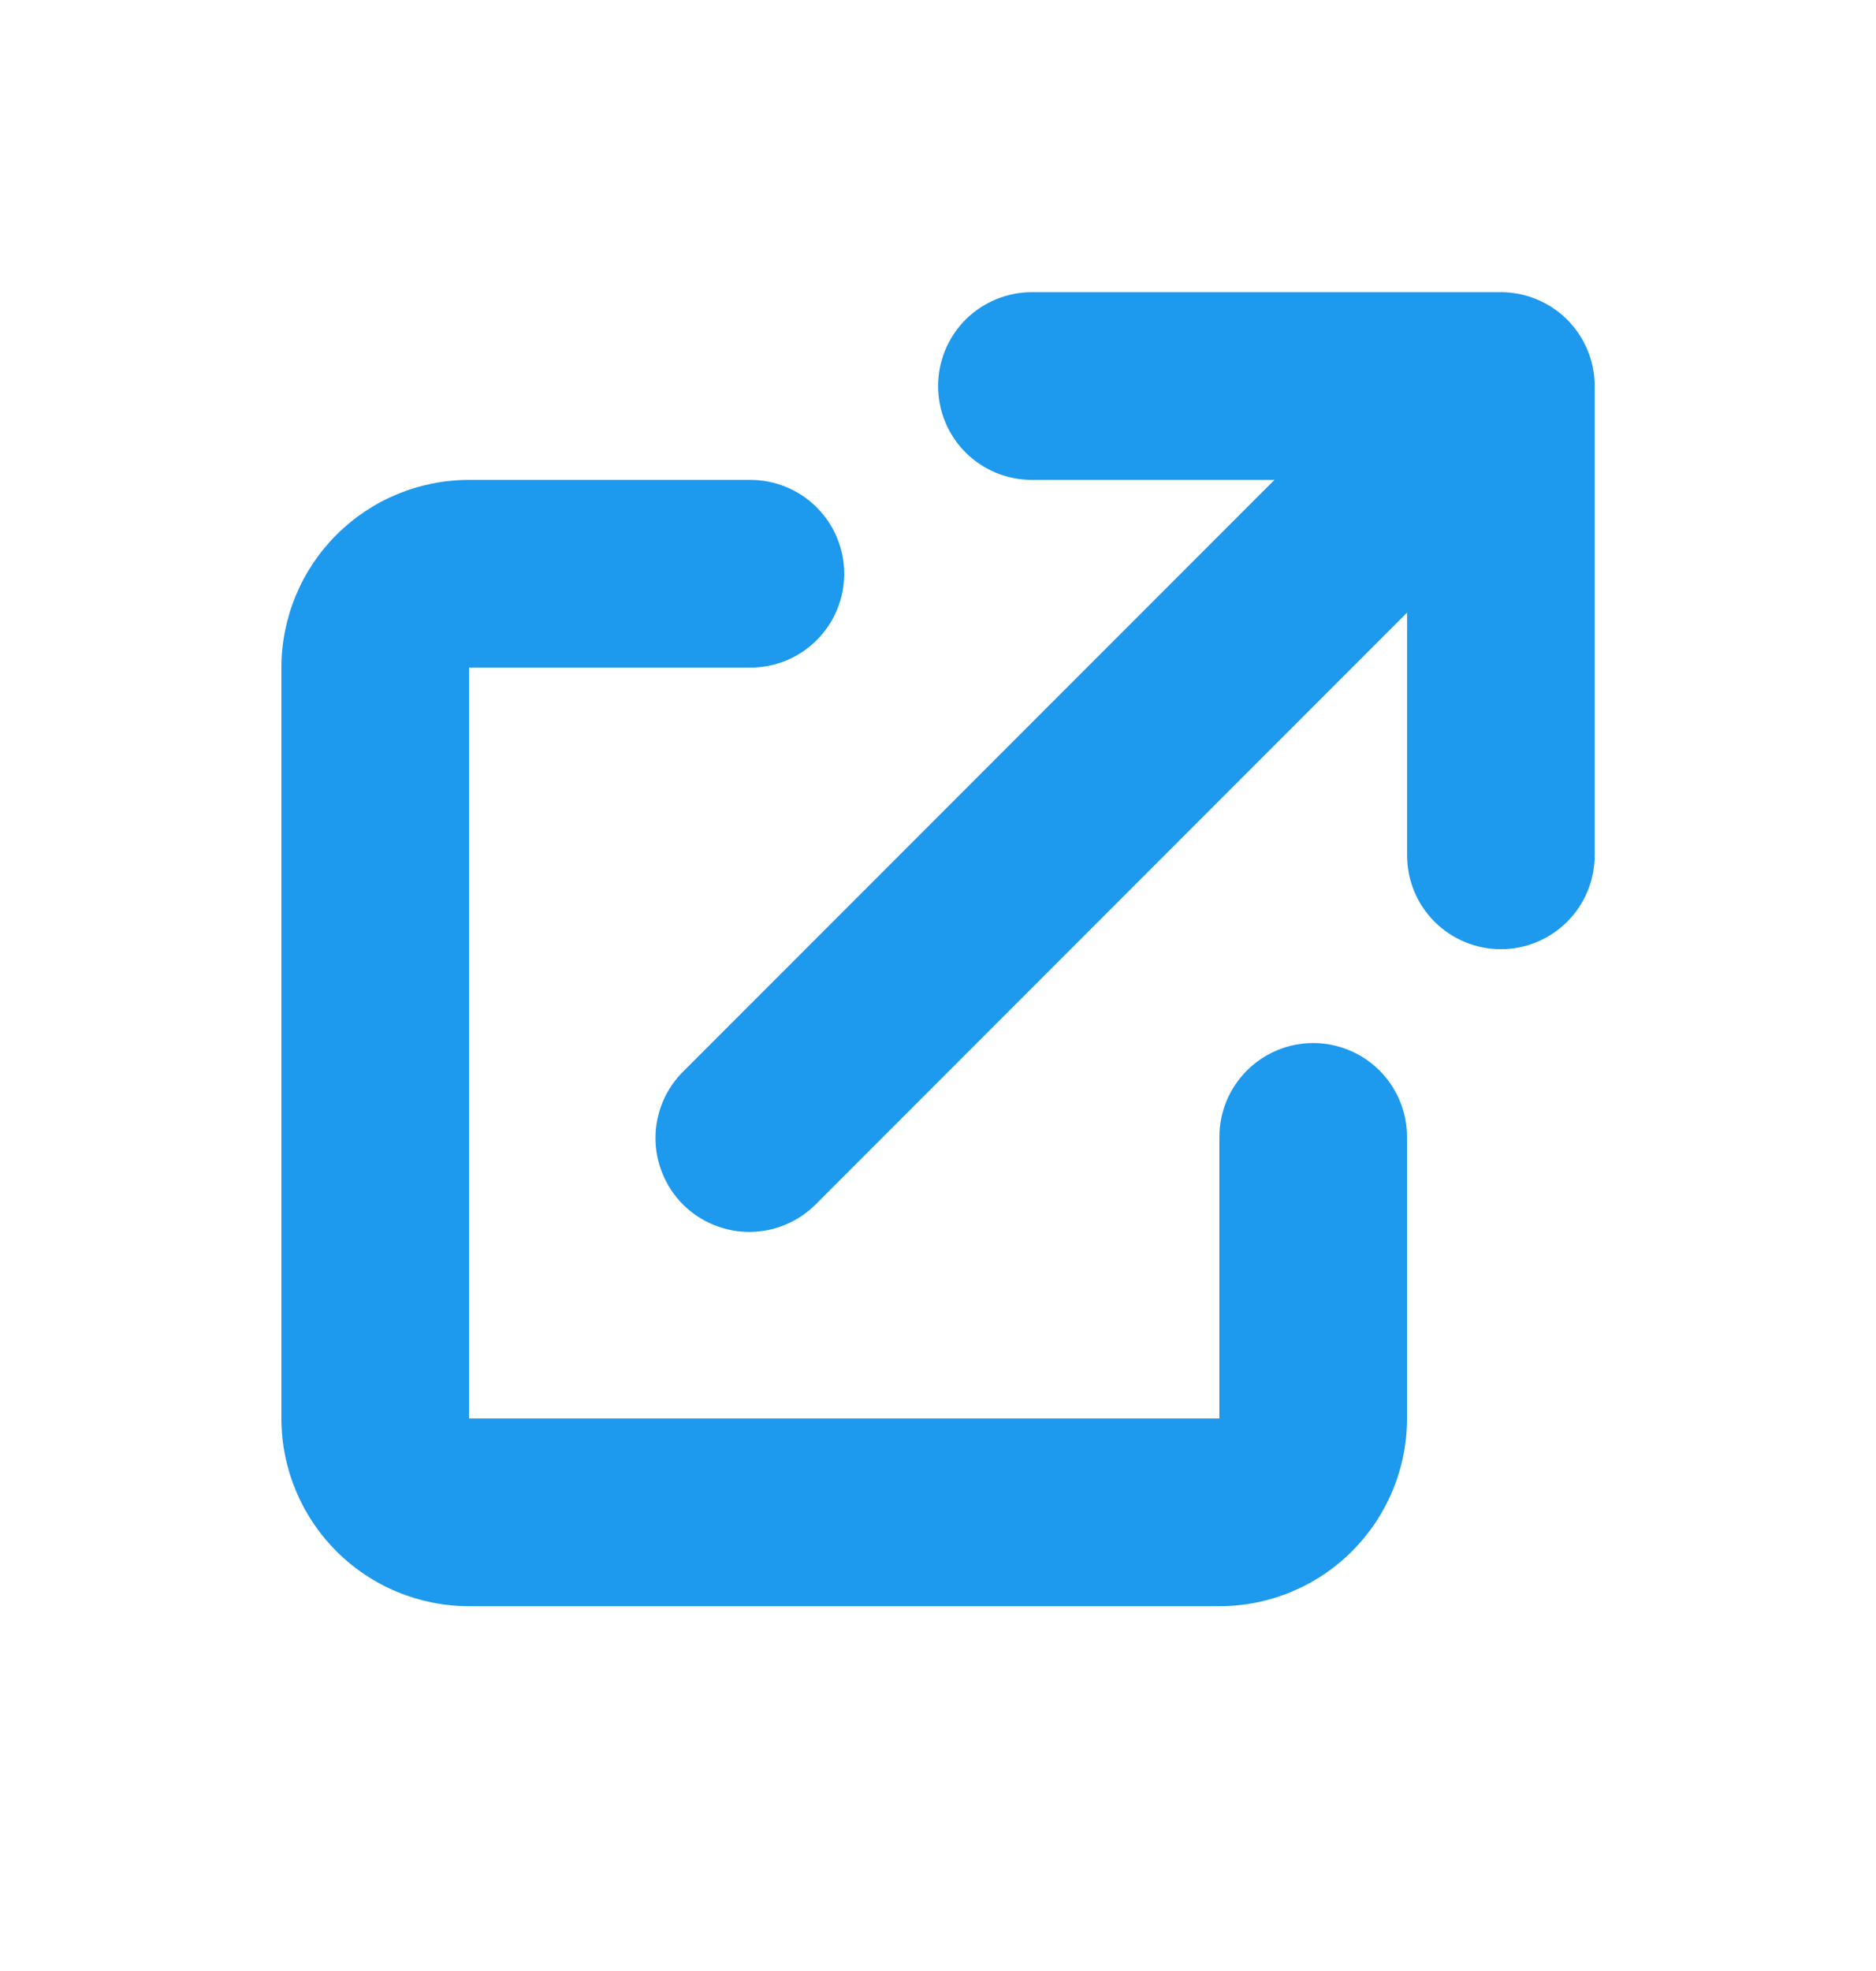
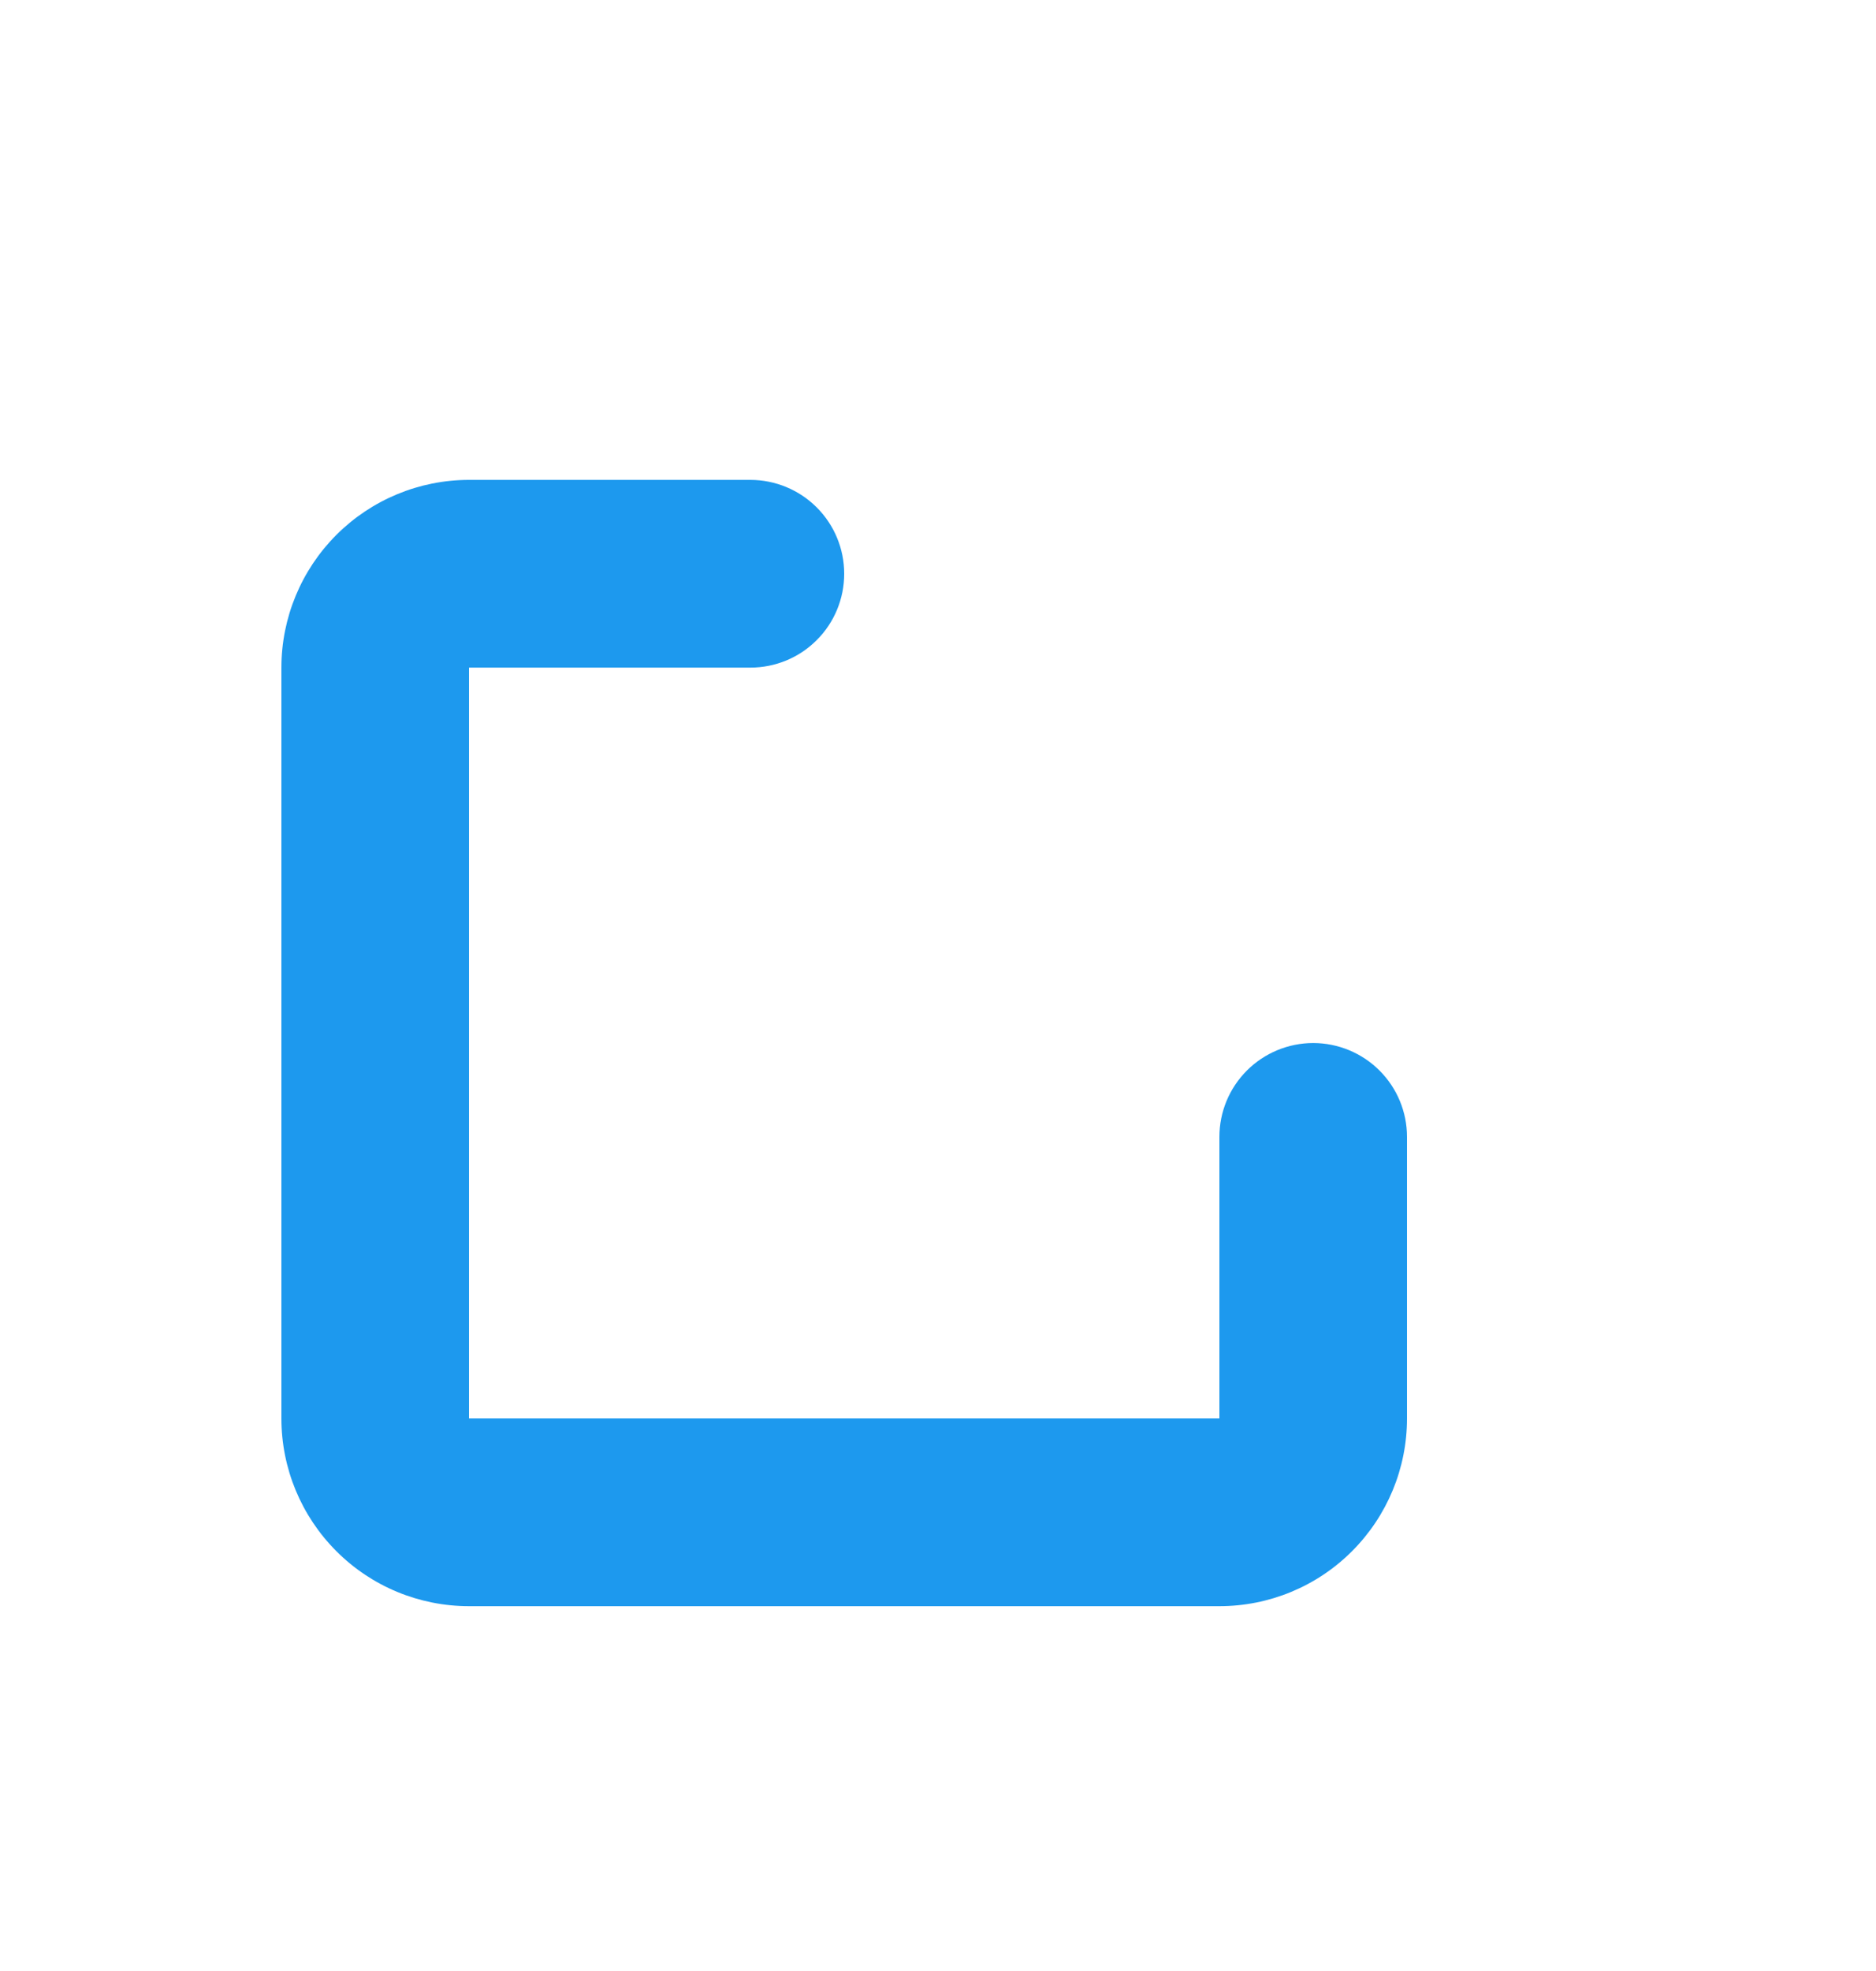
<svg xmlns="http://www.w3.org/2000/svg" width="20" height="21" viewBox="0 0 20 21" fill="none">
-   <path d="M11.001 3.113C10.735 3.113 10.481 3.219 10.293 3.406C10.106 3.594 10.001 3.848 10.001 4.113C10.001 4.378 10.106 4.633 10.293 4.82C10.481 5.008 10.735 5.113 11.001 5.113H13.587L7.294 11.406C7.198 11.498 7.122 11.609 7.069 11.731C7.017 11.853 6.989 11.984 6.988 12.117C6.987 12.25 7.012 12.381 7.063 12.504C7.113 12.627 7.187 12.739 7.281 12.833C7.375 12.927 7.487 13.001 7.61 13.051C7.733 13.101 7.864 13.127 7.997 13.126C8.13 13.124 8.261 13.097 8.383 13.044C8.505 12.992 8.615 12.916 8.708 12.82L15.001 6.527V9.113C15.001 9.379 15.106 9.633 15.293 9.82C15.481 10.008 15.735 10.113 16.001 10.113C16.266 10.113 16.52 10.008 16.708 9.82C16.895 9.633 17.001 9.379 17.001 9.113V4.113C17.001 3.848 16.895 3.594 16.708 3.406C16.52 3.219 16.266 3.113 16.001 3.113H11.001Z" fill="#1D99EE" />
  <path d="M5 5.113C4.47 5.113 3.961 5.324 3.586 5.699C3.211 6.074 3 6.583 3 7.113V15.113C3 15.644 3.211 16.152 3.586 16.527C3.961 16.903 4.47 17.113 5 17.113H13C13.53 17.113 14.039 16.903 14.414 16.527C14.789 16.152 15 15.644 15 15.113V12.113C15 11.848 14.895 11.594 14.707 11.406C14.52 11.219 14.265 11.113 14 11.113C13.735 11.113 13.48 11.219 13.293 11.406C13.105 11.594 13 11.848 13 12.113V15.113H5V7.113H8C8.265 7.113 8.52 7.008 8.707 6.82C8.895 6.633 9 6.378 9 6.113C9 5.848 8.895 5.594 8.707 5.406C8.52 5.219 8.265 5.113 8 5.113H5Z" fill="#1D99EE" />
</svg>